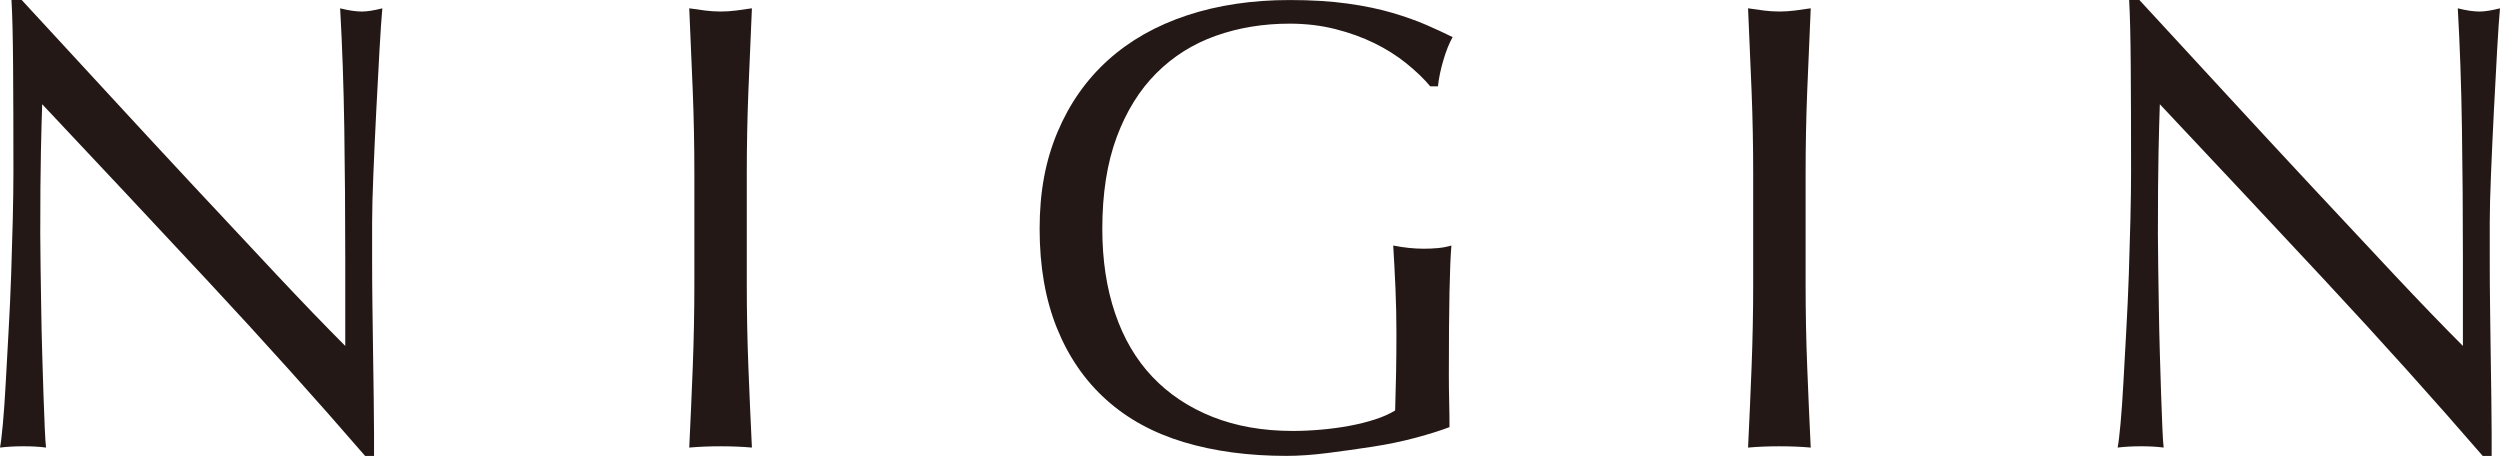
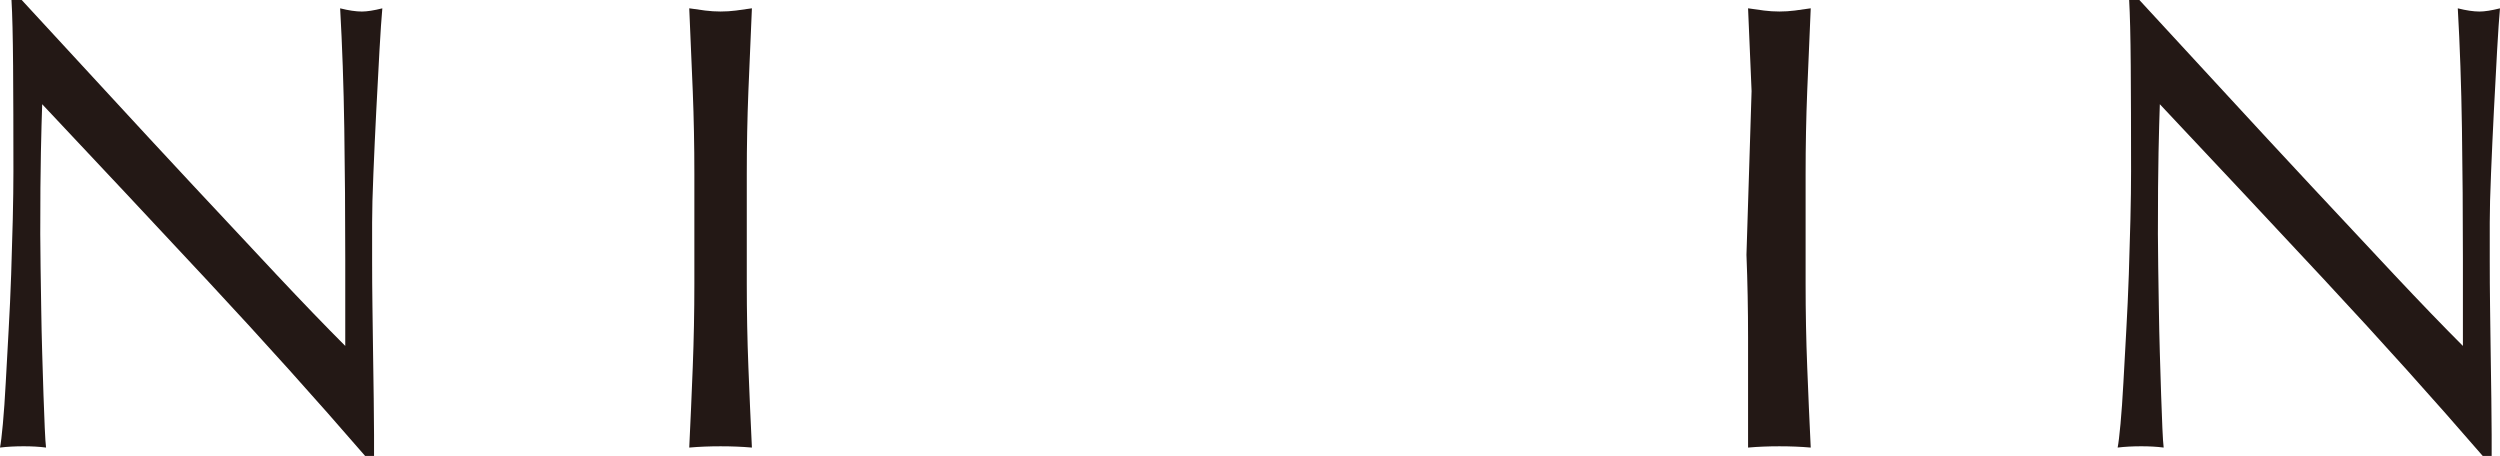
<svg xmlns="http://www.w3.org/2000/svg" id="_レイヤー_2" data-name="レイヤー 2" width="360" height="65.65" viewBox="0 0 360 65.65">
  <defs>
    <style>
      .cls-1 {
        fill: #231815;
      }
    </style>
  </defs>
  <g id="_レイヤー_2-2" data-name=" レイヤー 2">
    <g id="_レイヤー_1-2" data-name=" レイヤー 1-2">
      <path class="cls-1" d="M30.013,40.557c-7.98-8.562-15.96-17.078-23.938-25.55-.062,1.72-.125,4.022-.185,6.906-.062,2.886-.092,6.814-.092,11.786,0,1.288.014,2.886.046,4.787.03,1.903.06,3.898.092,5.985.03,2.087.076,4.205.139,6.352.06,2.15.122,4.142.185,5.985.06,1.84.122,3.452.185,4.833.06,1.381.122,2.318.185,2.808-.984-.125-2.057-.185-3.223-.185-1.228,0-2.365.06-3.406.185.122-.612.261-1.75.413-3.406.152-1.658.291-3.637.413-5.939.122-2.302.261-4.803.413-7.502s.277-5.401.369-8.103c.092-2.699.169-5.341.231-7.918.06-2.579.092-4.879.092-6.906,0-5.893-.016-10.957-.046-15.191-.032-4.235-.109-7.396-.231-9.483h1.473c3.743,4.05,7.749,8.394,12.016,13.028,4.265,4.637,8.5,9.206,12.705,13.718s8.195,8.779,11.97,12.799c3.775,4.02,7.073,7.442,9.897,10.266v-12.522c0-6.445-.046-12.721-.139-18.828-.092-6.108-.293-11.862-.598-17.263,1.228.307,2.27.462,3.131.462.737,0,1.718-.152,2.946-.462-.125,1.351-.261,3.376-.413,6.078-.155,2.702-.307,5.586-.46,8.654-.155,3.069-.293,6.078-.413,9.024-.125,2.946-.185,5.311-.185,7.089v5.523c0,2.087.014,4.267.046,6.537.03,2.272.06,4.558.092,6.86.03,2.302.06,4.45.092,6.445.03,1.995.046,3.729.046,5.202v3.039h-1.288c-7.059-8.163-14.58-16.526-22.557-25.09l-.005-.002Z" />
      <path class="cls-1" d="M99.757,13.12c-.155-3.898-.323-7.872-.506-11.924.797.125,1.566.231,2.302.323s1.473.139,2.21.139,1.473-.046,2.21-.139,1.503-.199,2.302-.323c-.185,4.052-.353,8.026-.506,11.924-.155,3.898-.231,7.872-.231,11.924v15.836c0,4.052.076,8.043.231,11.97.152,3.928.323,7.795.506,11.601-1.413-.125-2.916-.185-4.512-.185s-3.099.06-4.512.185c.185-3.805.353-7.673.506-11.601.152-3.928.231-7.918.231-11.97v-15.836c0-4.052-.076-8.024-.231-11.924Z" />
-       <path class="cls-1" d="M202.509,9.114c-1.381-1.106-2.916-2.071-4.604-2.9s-3.561-1.503-5.616-2.025c-2.057-.522-4.251-.783-6.583-.783-3.805,0-7.352.584-10.633,1.75-3.284,1.166-6.138,2.963-8.562,5.387s-4.327,5.493-5.708,9.206c-1.381,3.715-2.071,8.119-2.071,13.213,0,4.482.612,8.532,1.843,12.153,1.226,3.623,3.023,6.676,5.385,9.162,2.362,2.485,5.249,4.406,8.654,5.754,3.406,1.351,7.257,2.025,11.555,2.025,1.288,0,2.639-.06,4.052-.185,1.411-.122,2.778-.307,4.096-.552,1.318-.245,2.547-.552,3.683-.921,1.136-.367,2.101-.797,2.9-1.288.06-1.843.106-3.683.139-5.523.03-1.843.046-3.713.046-5.616,0-2.147-.046-4.295-.139-6.445-.092-2.147-.201-4.205-.323-6.17,1.533.307,3.006.46,4.42.46.674,0,1.349-.03,2.025-.092.674-.06,1.318-.185,1.935-.367-.125,1.413-.215,3.637-.277,6.676s-.092,7.045-.092,12.016c0,1.228.014,2.471.046,3.729.03,1.258.046,2.501.046,3.729-1.288.492-2.9.998-4.833,1.519-1.935.522-3.99.951-6.17,1.288-2.18.337-4.36.644-6.537.921-2.18.277-4.159.413-5.939.413-5.463,0-10.389-.66-14.778-1.979-4.39-1.318-8.119-3.36-11.188-6.121-3.069-2.762-5.433-6.2-7.089-10.312-1.658-4.11-2.487-8.869-2.487-14.27s.859-9.867,2.577-13.949c1.718-4.082,4.142-7.535,7.274-10.359,3.131-2.822,6.92-4.971,11.37-6.445C175.375.741,180.3.005,185.703.005c3.131,0,5.907.169,8.333.506,2.425.337,4.572.783,6.445,1.335s3.514,1.136,4.925,1.75c1.411.614,2.669,1.198,3.775,1.75-.492.861-.937,1.965-1.335,3.314-.399,1.351-.66,2.609-.783,3.775h-1.106c-.919-1.106-2.071-2.21-3.452-3.316l.002-.005Z" />
-       <path class="cls-1" d="M252.228,13.12c-.155-3.898-.323-7.872-.506-11.924.797.125,1.566.231,2.302.323s1.473.139,2.21.139,1.473-.046,2.21-.139,1.503-.199,2.302-.323c-.185,4.052-.353,8.026-.506,11.924-.155,3.898-.231,7.872-.231,11.924v15.836c0,4.052.076,8.043.231,11.97.152,3.928.323,7.795.506,11.601-1.413-.125-2.916-.185-4.512-.185s-3.099.06-4.512.185c.185-3.805.353-7.673.506-11.601.152-3.928.231-7.918.231-11.97v-15.836c0-4.052-.076-8.024-.231-11.924h0Z" />
+       <path class="cls-1" d="M252.228,13.12c-.155-3.898-.323-7.872-.506-11.924.797.125,1.566.231,2.302.323s1.473.139,2.21.139,1.473-.046,2.21-.139,1.503-.199,2.302-.323c-.185,4.052-.353,8.026-.506,11.924-.155,3.898-.231,7.872-.231,11.924v15.836c0,4.052.076,8.043.231,11.97.152,3.928.323,7.795.506,11.601-1.413-.125-2.916-.185-4.512-.185s-3.099.06-4.512.185v-15.836c0-4.052-.076-8.024-.231-11.924h0Z" />
      <path class="cls-1" d="M334.953,40.557c-7.98-8.562-15.96-17.078-23.938-25.55-.062,1.72-.125,4.022-.185,6.906-.062,2.886-.092,6.814-.092,11.786,0,1.288.014,2.886.046,4.787.03,1.903.06,3.898.092,5.985s.076,4.205.139,6.352c.06,2.15.122,4.142.185,5.985.06,1.84.122,3.452.182,4.833s.122,2.318.185,2.808c-.981-.125-2.057-.185-3.221-.185-1.228,0-2.362.06-3.406.185.122-.612.259-1.75.413-3.406.152-1.658.291-3.637.416-5.939.122-2.302.259-4.803.413-7.502.152-2.699.275-5.401.369-8.103.092-2.699.169-5.341.229-7.918.062-2.579.092-4.879.092-6.906,0-5.893-.016-10.957-.046-15.191-.032-4.235-.109-7.396-.229-9.483h1.473c3.743,4.05,7.747,8.394,12.014,13.028,4.267,4.637,8.502,9.206,12.707,13.718,4.203,4.512,8.195,8.779,11.968,12.799,3.775,4.02,7.075,7.442,9.899,10.266v-12.522c0-6.445-.046-12.721-.139-18.828-.092-6.108-.293-11.862-.598-17.263,1.228.307,2.27.462,3.131.462.737,0,1.718-.152,2.946-.462-.125,1.351-.263,3.376-.416,6.078s-.307,5.586-.46,8.654c-.155,3.069-.293,6.078-.413,9.024-.125,2.946-.185,5.311-.185,7.089v5.523c0,2.087.014,4.267.044,6.537.032,2.272.062,4.558.092,6.86.03,2.302.06,4.45.092,6.445.03,1.995.046,3.729.046,5.202v3.039h-1.288c-7.059-8.163-14.58-16.526-22.557-25.09l-.002-.002Z" />
    </g>
  </g>
</svg>